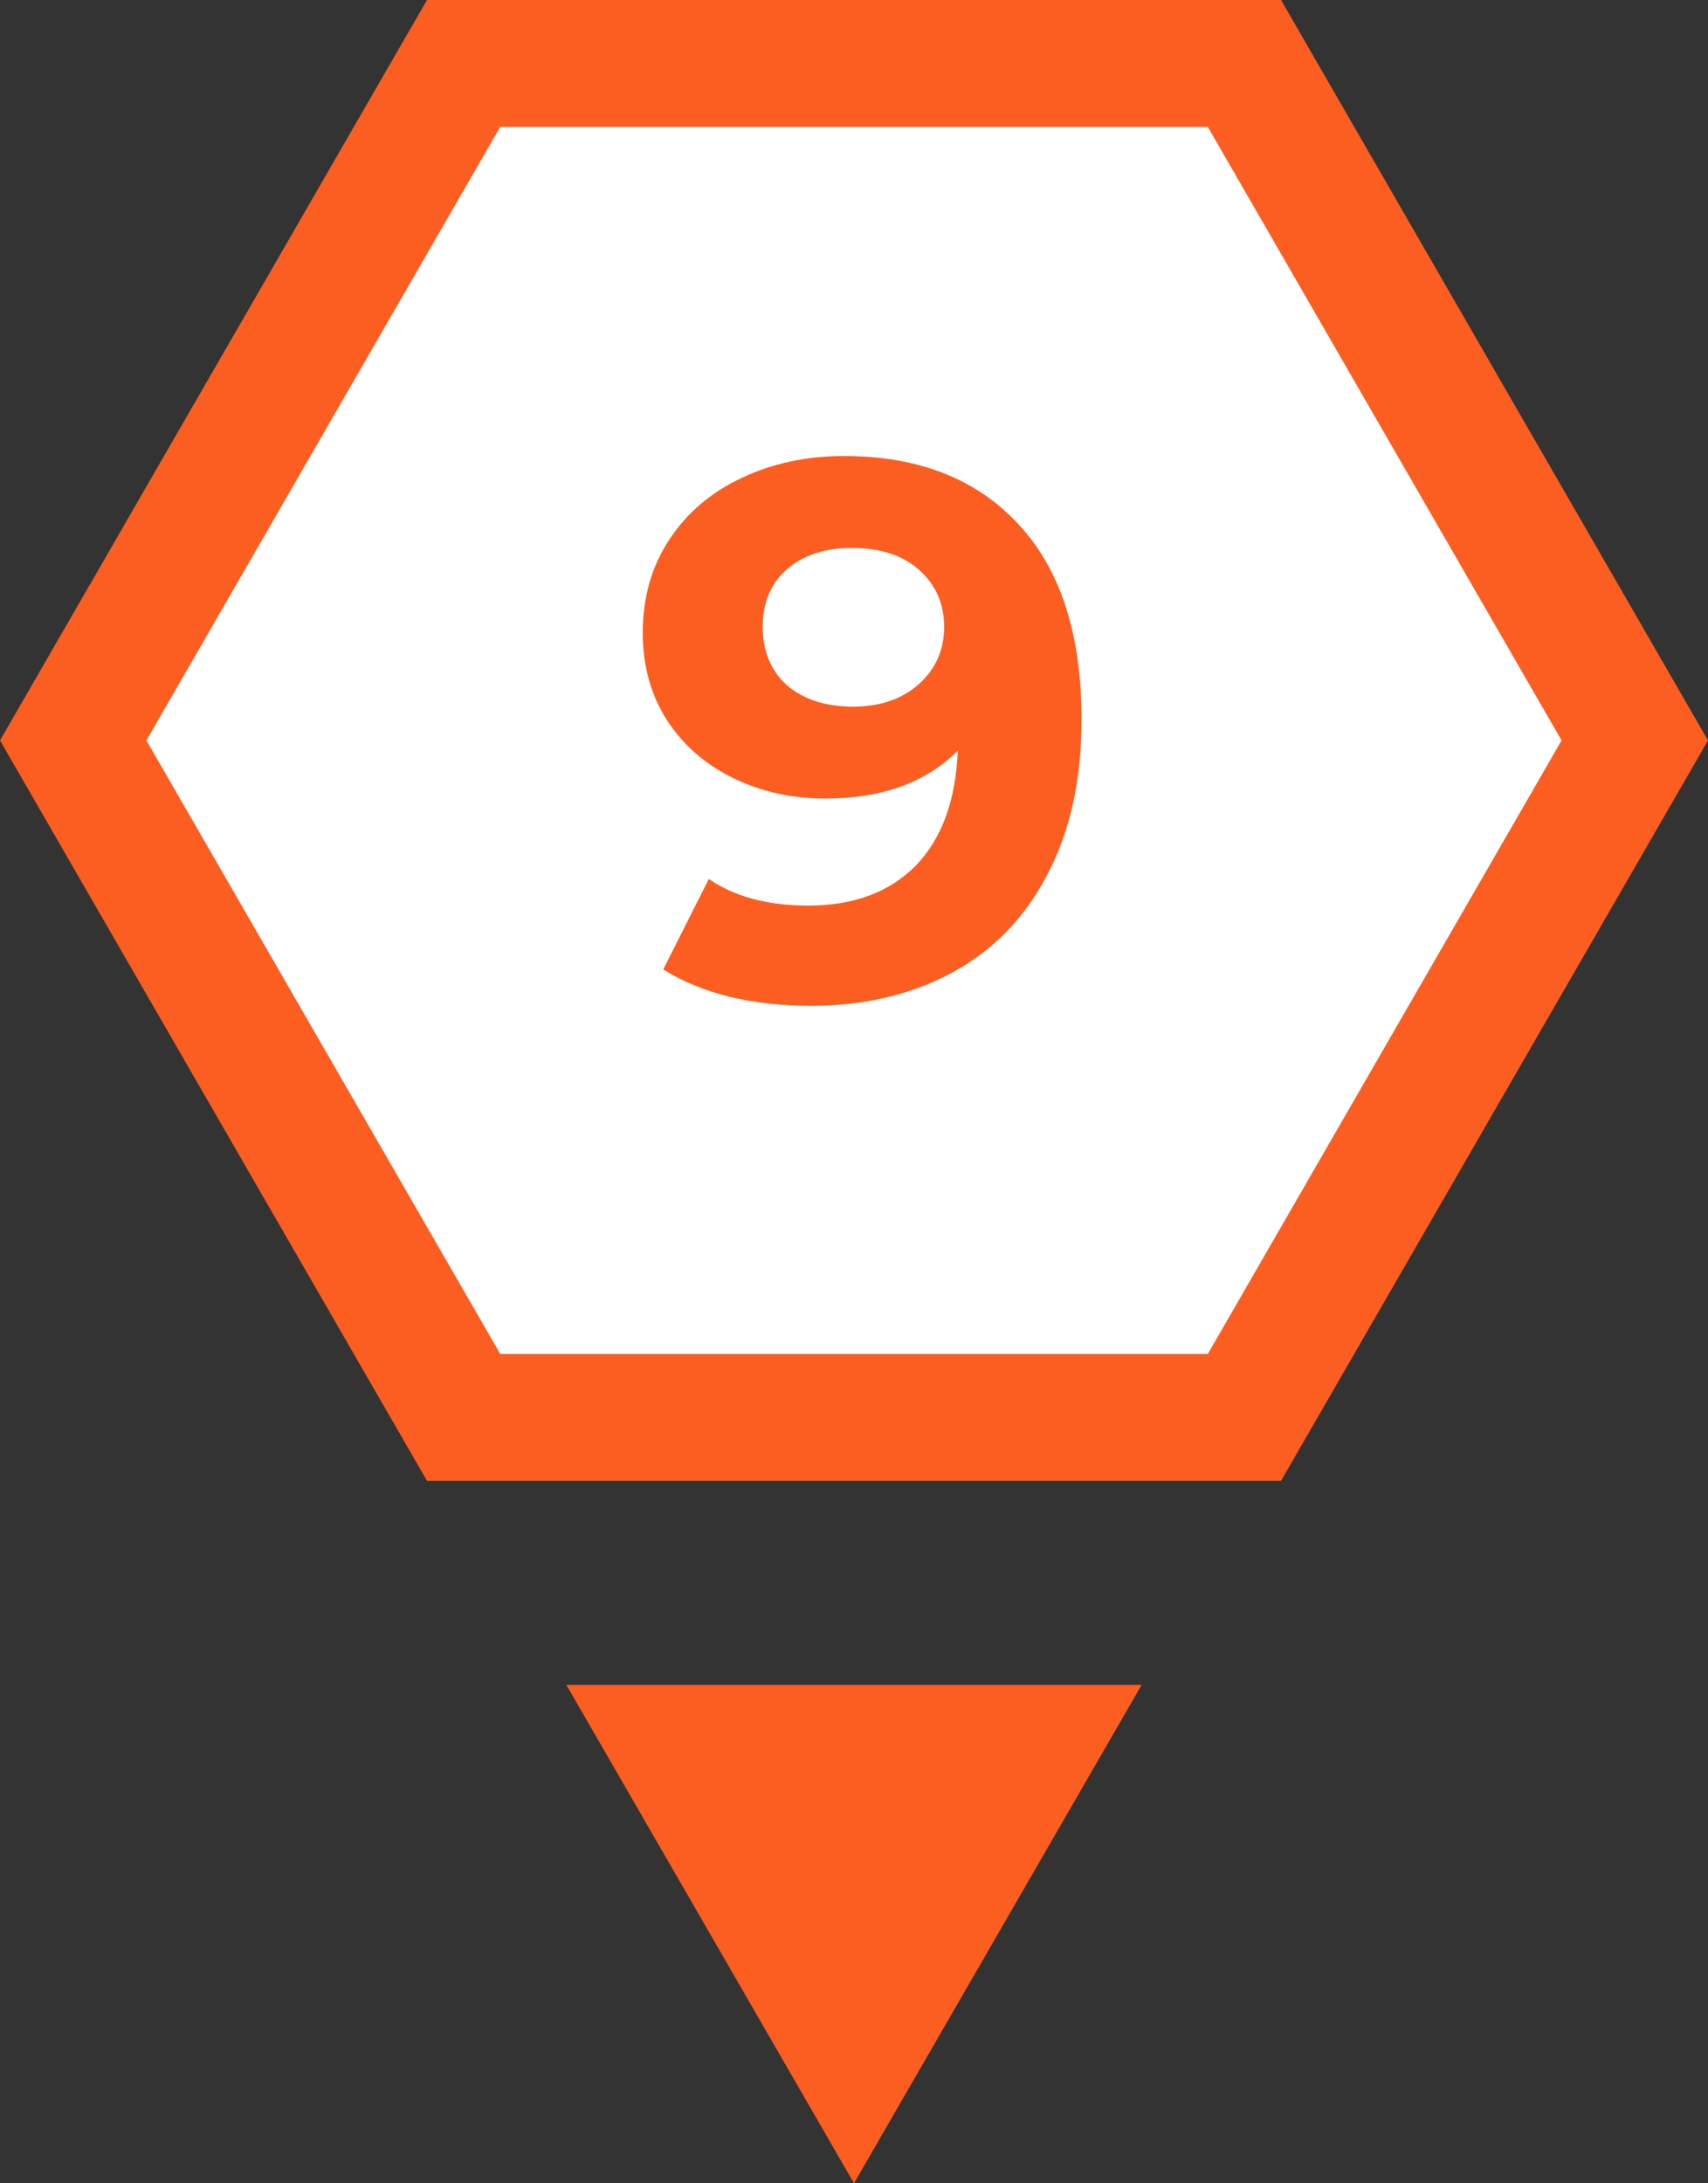
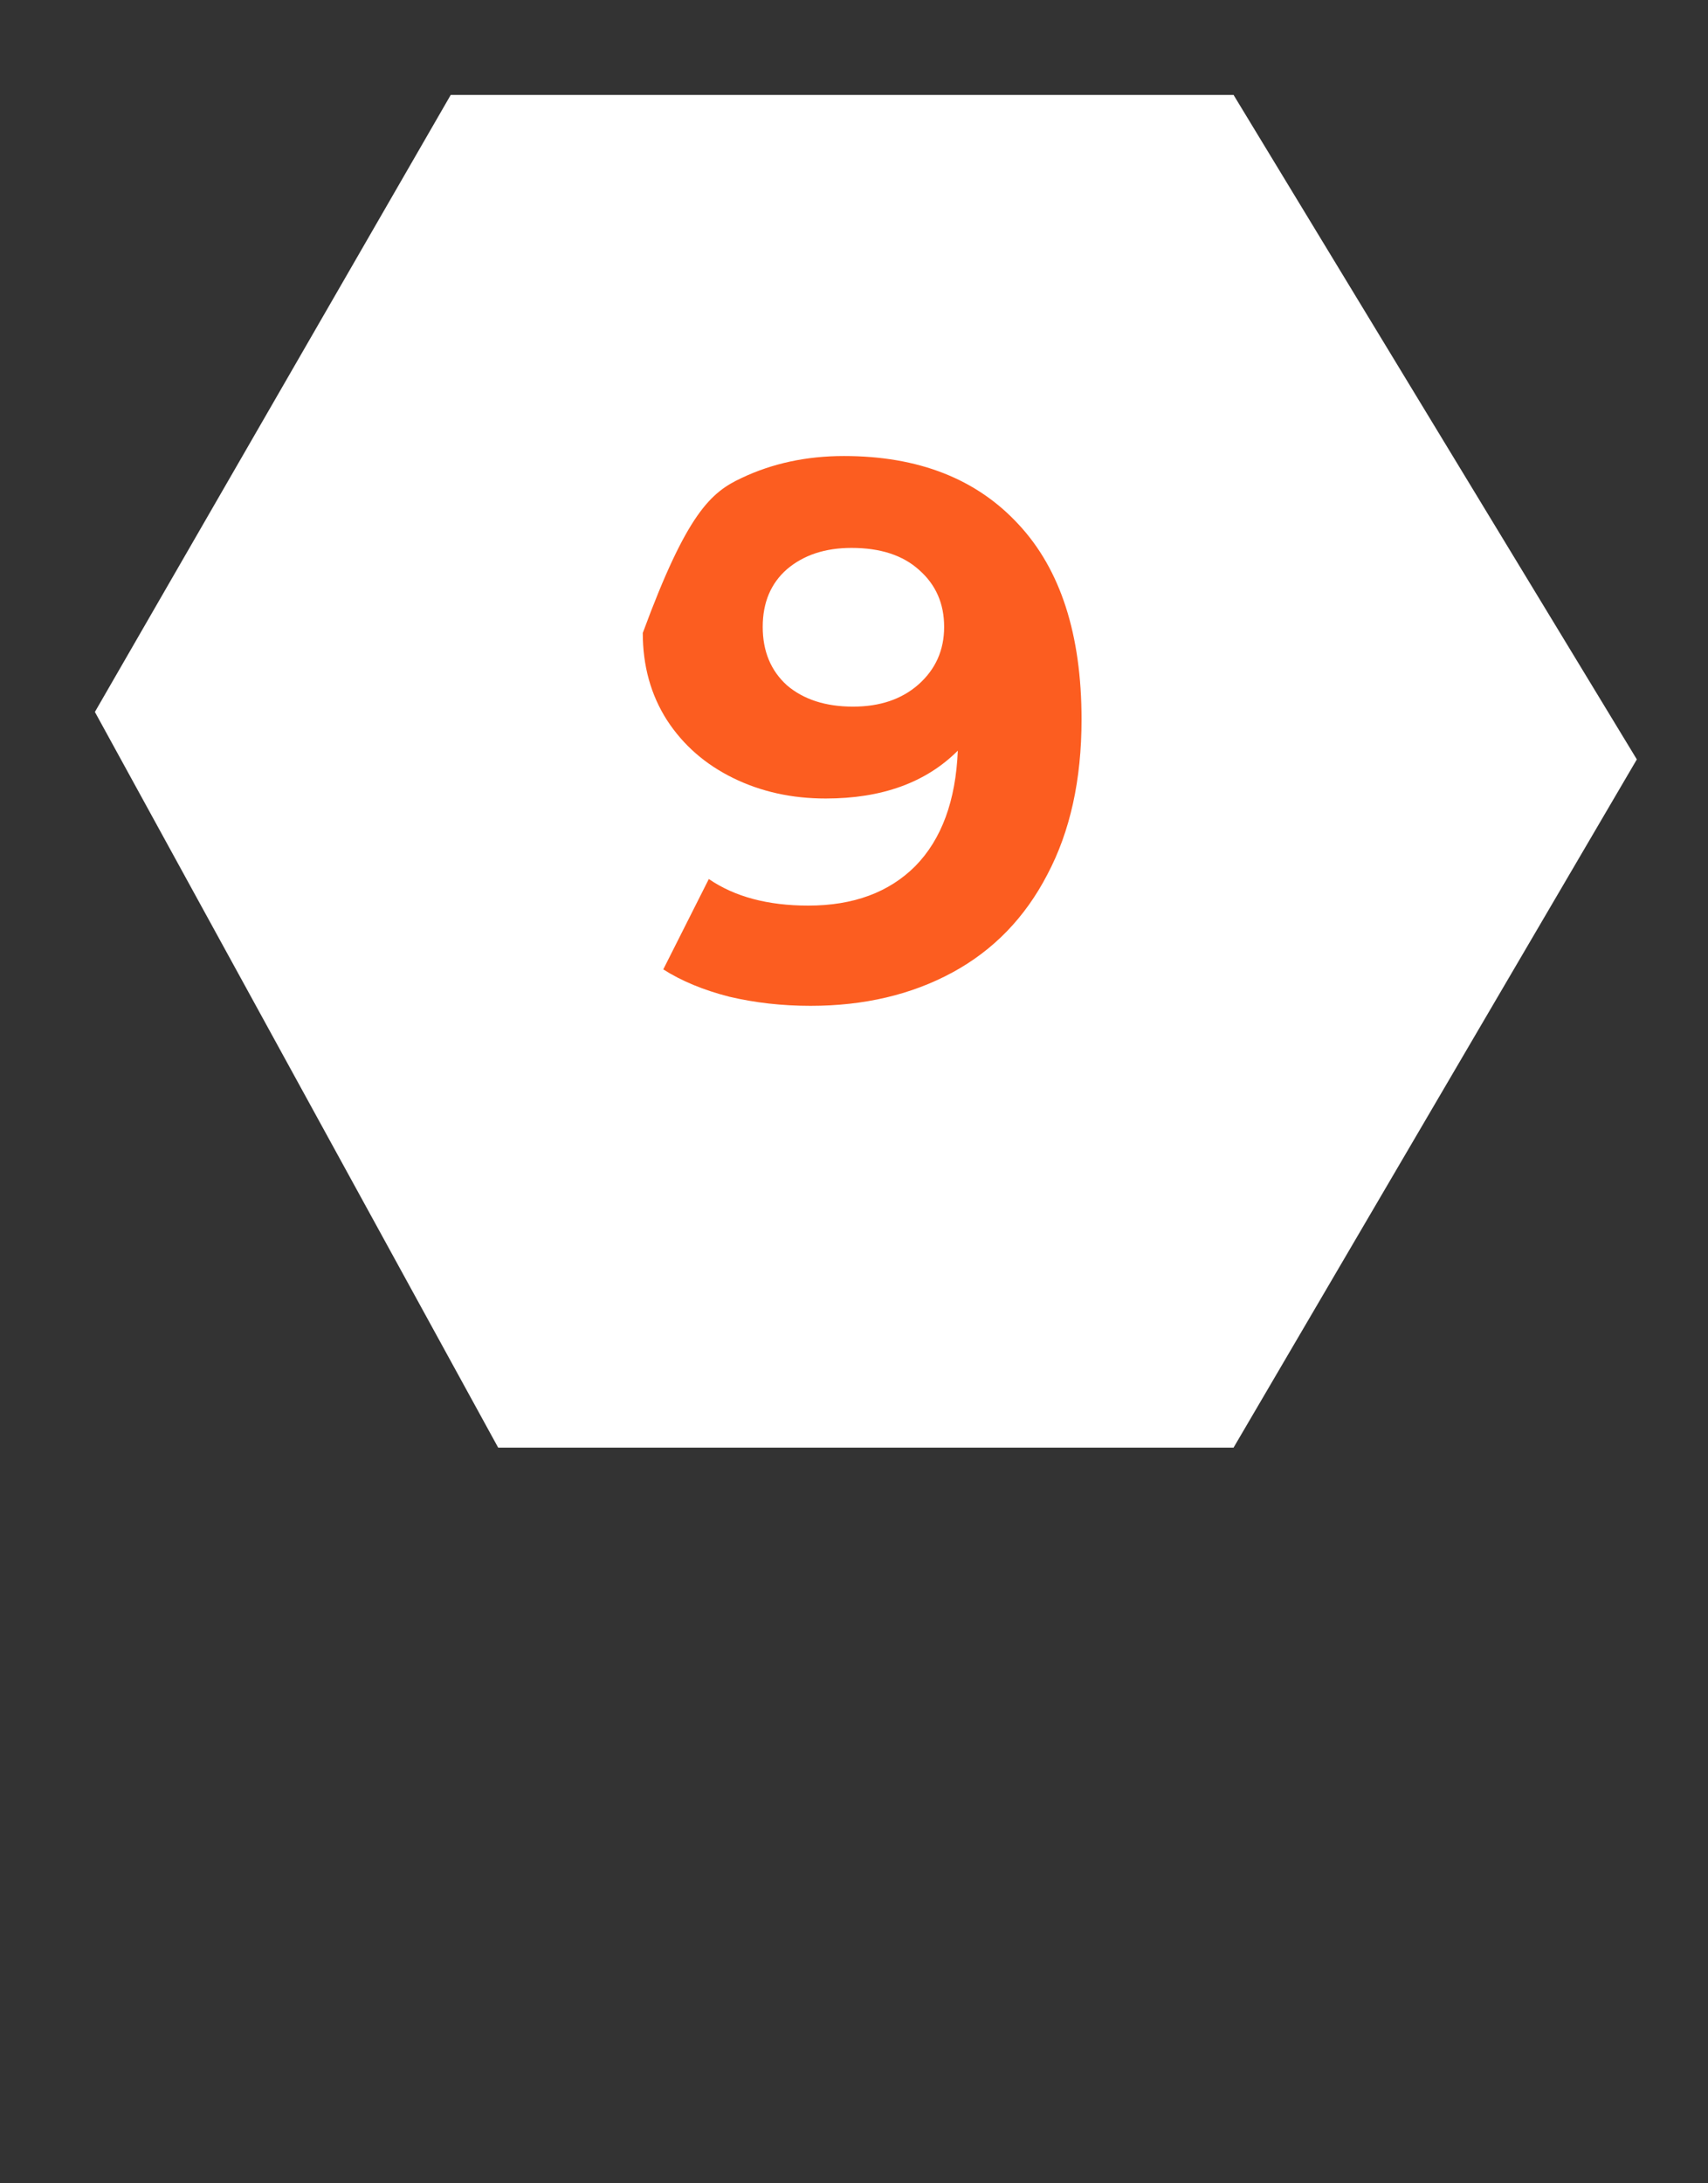
<svg xmlns="http://www.w3.org/2000/svg" width="36" height="46" viewBox="0 0 36 46" fill="none">
  <rect x="0" y="0" width="36" height="46" fill="#333333" stroke="none" />
  <path d="M9.5 2L2 15L10.5 30.5H26L34.5 16L26 2H9.5Z" fill="white" />
-   <path d="M9 31.2H27.001L36 15.6L27.001 0H9L0 15.6L9 31.2ZM10.543 2.674H25.458L32.914 15.6L25.458 28.526H10.543L3.086 15.6L10.543 2.674Z" fill="#FC5D20" />
-   <path d="M18 46L11.938 35.5L24.062 35.5L18 46Z" fill="#FC5D20" />
-   <path d="M17.788 9.608C19.356 9.608 20.582 10.088 21.468 11.048C22.353 11.997 22.796 13.368 22.796 15.16C22.796 16.429 22.556 17.517 22.076 18.424C21.606 19.331 20.94 20.019 20.076 20.488C19.212 20.957 18.214 21.192 17.084 21.192C16.486 21.192 15.916 21.128 15.372 21C14.828 20.861 14.364 20.669 13.98 20.424L14.94 18.52C15.484 18.893 16.182 19.08 17.036 19.08C17.985 19.08 18.737 18.803 19.292 18.248C19.846 17.683 20.145 16.872 20.188 15.816C19.516 16.488 18.588 16.824 17.404 16.824C16.689 16.824 16.038 16.68 15.452 16.392C14.865 16.104 14.401 15.699 14.06 15.176C13.718 14.643 13.548 14.029 13.548 13.336C13.548 12.589 13.734 11.933 14.108 11.368C14.481 10.803 14.988 10.371 15.628 10.072C16.278 9.763 16.998 9.608 17.788 9.608ZM17.98 14.888C18.545 14.888 19.004 14.733 19.356 14.424C19.718 14.104 19.9 13.699 19.9 13.208C19.9 12.717 19.724 12.317 19.372 12.008C19.03 11.699 18.556 11.544 17.948 11.544C17.393 11.544 16.94 11.693 16.588 11.992C16.246 12.291 16.076 12.696 16.076 13.208C16.076 13.72 16.246 14.131 16.588 14.44C16.94 14.739 17.404 14.888 17.98 14.888Z" fill="#FC5D20" />
+   <path d="M17.788 9.608C19.356 9.608 20.582 10.088 21.468 11.048C22.353 11.997 22.796 13.368 22.796 15.16C22.796 16.429 22.556 17.517 22.076 18.424C21.606 19.331 20.94 20.019 20.076 20.488C19.212 20.957 18.214 21.192 17.084 21.192C16.486 21.192 15.916 21.128 15.372 21C14.828 20.861 14.364 20.669 13.98 20.424L14.94 18.52C15.484 18.893 16.182 19.08 17.036 19.08C17.985 19.08 18.737 18.803 19.292 18.248C19.846 17.683 20.145 16.872 20.188 15.816C19.516 16.488 18.588 16.824 17.404 16.824C16.689 16.824 16.038 16.68 15.452 16.392C14.865 16.104 14.401 15.699 14.06 15.176C13.718 14.643 13.548 14.029 13.548 13.336C14.481 10.803 14.988 10.371 15.628 10.072C16.278 9.763 16.998 9.608 17.788 9.608ZM17.98 14.888C18.545 14.888 19.004 14.733 19.356 14.424C19.718 14.104 19.9 13.699 19.9 13.208C19.9 12.717 19.724 12.317 19.372 12.008C19.03 11.699 18.556 11.544 17.948 11.544C17.393 11.544 16.94 11.693 16.588 11.992C16.246 12.291 16.076 12.696 16.076 13.208C16.076 13.72 16.246 14.131 16.588 14.44C16.94 14.739 17.404 14.888 17.98 14.888Z" fill="#FC5D20" />
</svg>